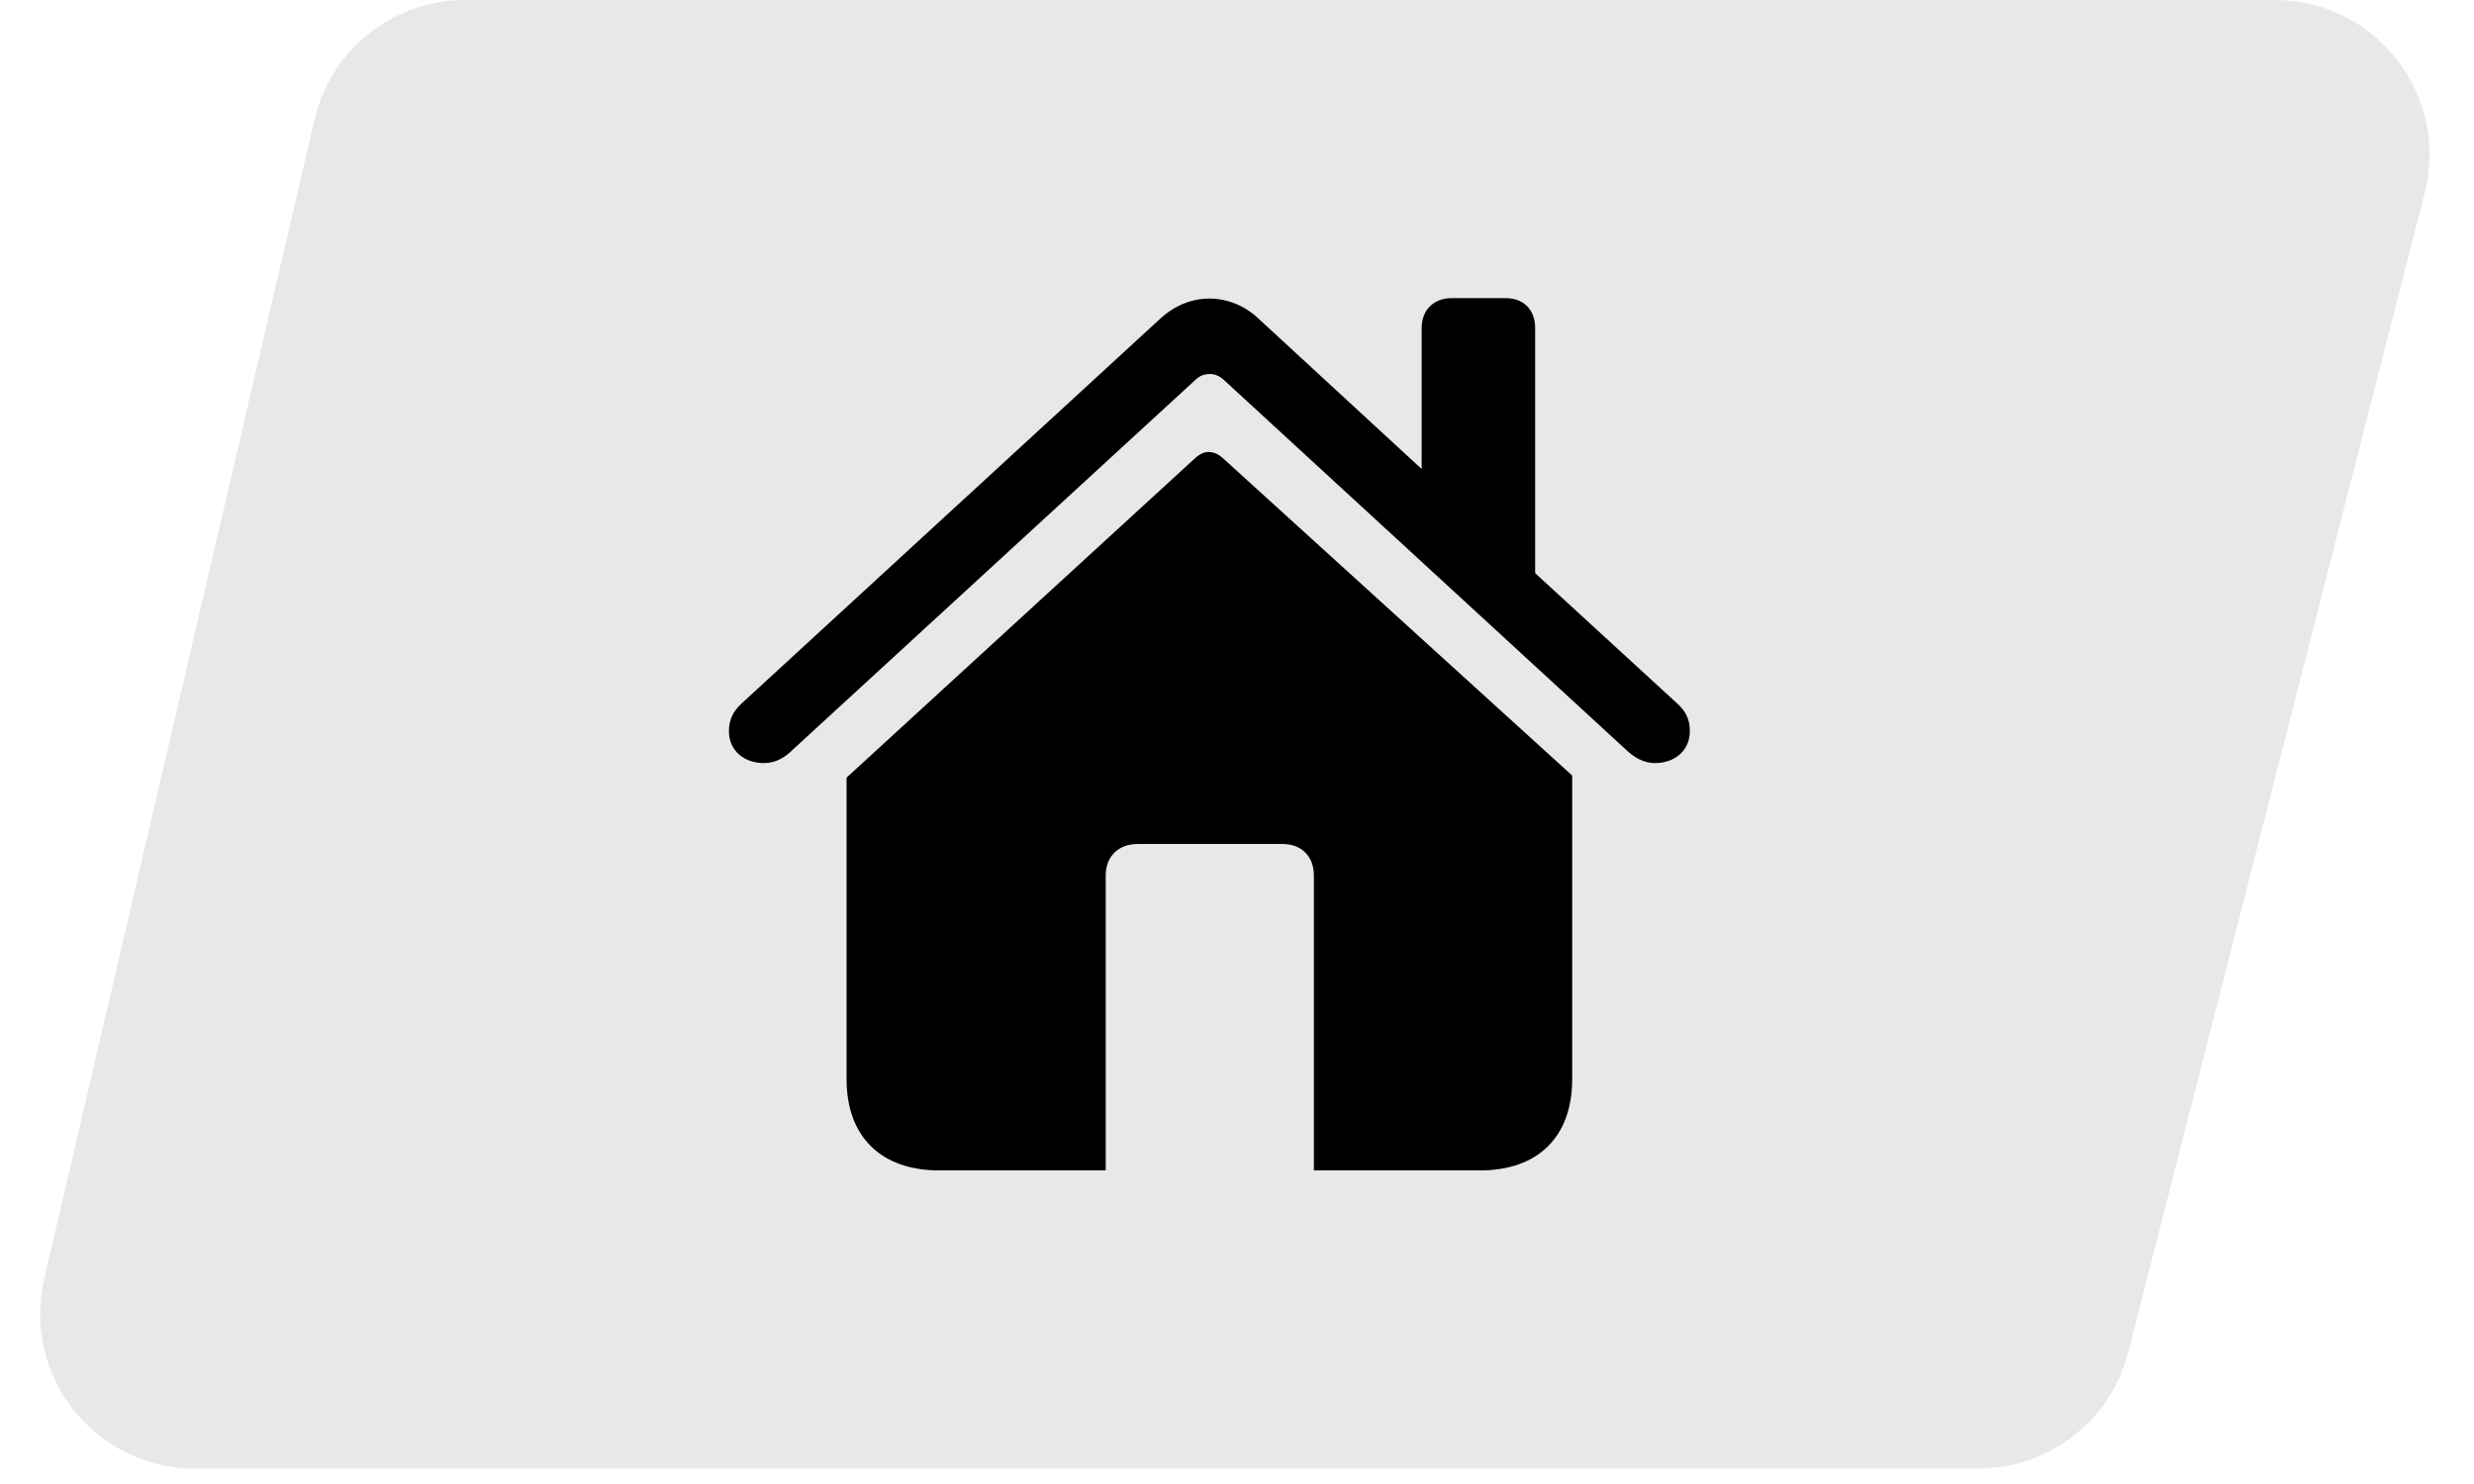
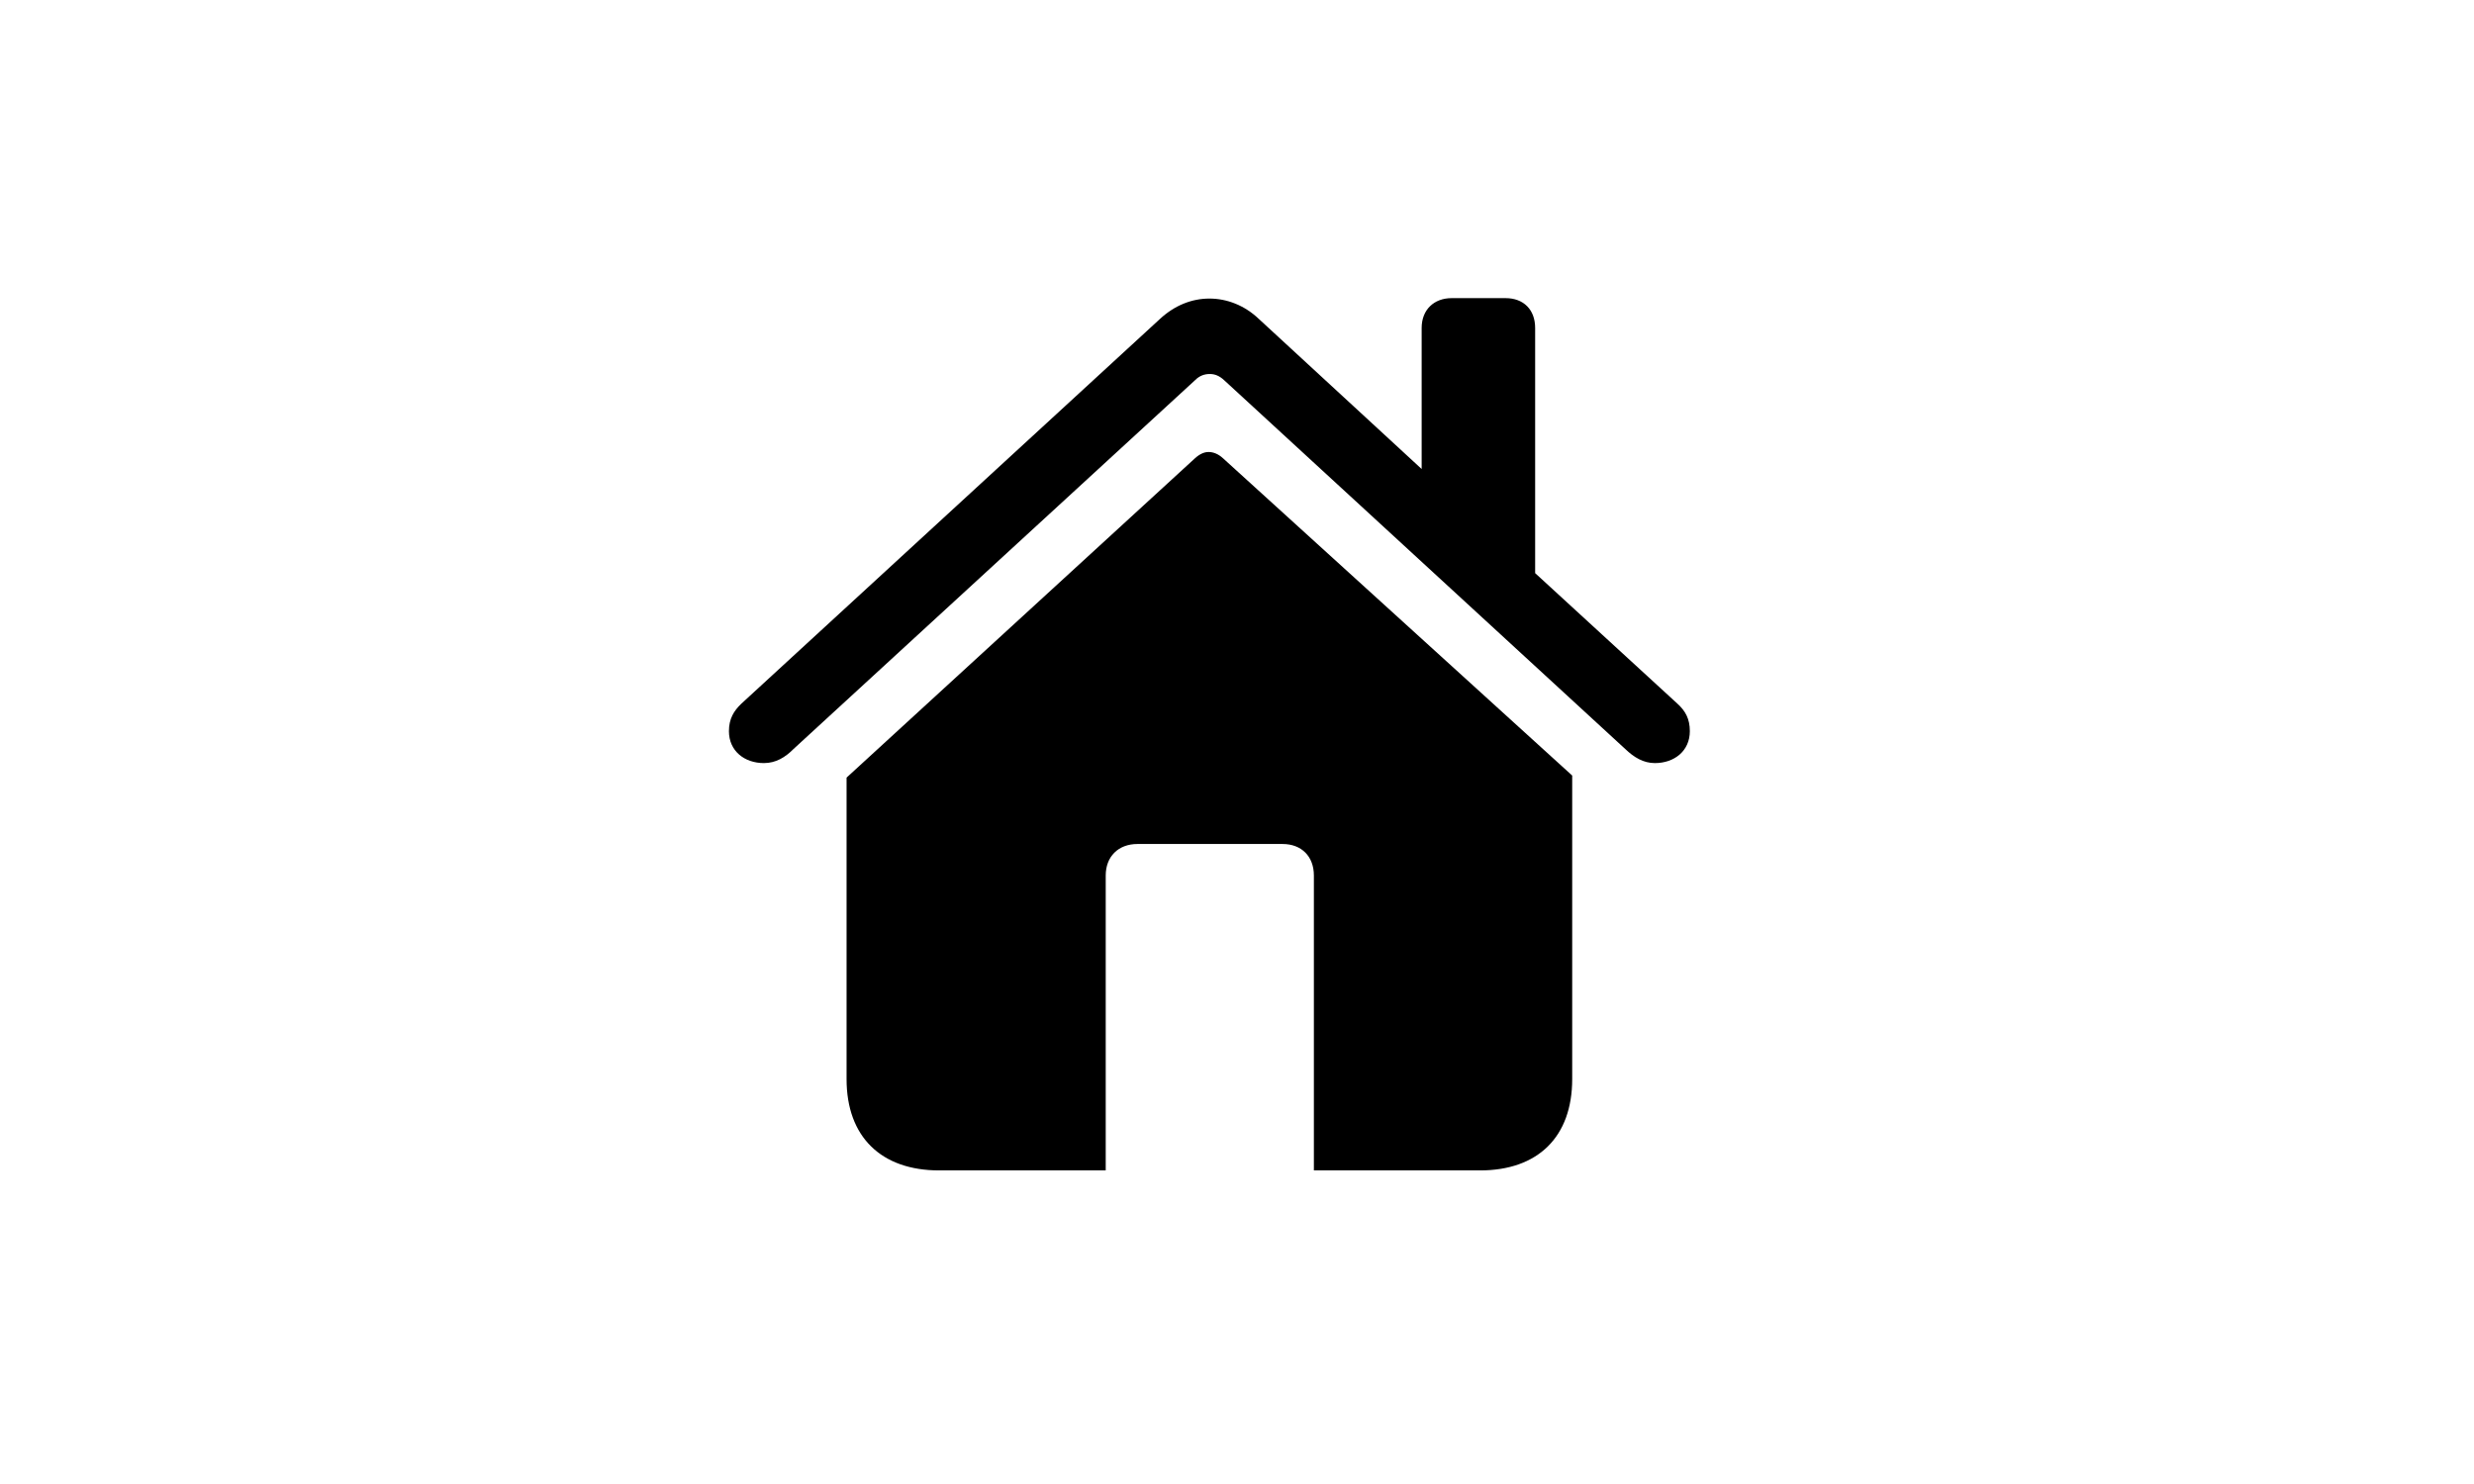
<svg xmlns="http://www.w3.org/2000/svg" width="80" height="48" viewBox="0 0 80 48" fill="none">
-   <path d="M10.171 3.865C10.698 1.602 12.716 0 15.04 0H73.561C76.825 0 79.214 3.076 78.405 6.238L68.819 43.738C68.253 45.952 66.259 47.5 63.974 47.5H6.299C3.079 47.5 0.699 44.501 1.43 41.365L10.171 3.865Z" fill="#E8E8E8" />
  <path d="M23.571 23.649C23.571 24.293 24.076 24.682 24.702 24.682C25.088 24.682 25.394 24.494 25.66 24.226L38.642 12.299C38.788 12.151 38.948 12.097 39.12 12.097C39.28 12.097 39.427 12.151 39.586 12.299L52.554 24.226C52.834 24.494 53.139 24.682 53.512 24.682C54.137 24.682 54.643 24.293 54.643 23.649C54.643 23.247 54.496 22.992 54.244 22.763L49.641 18.538V10.608C49.641 10.018 49.269 9.643 48.684 9.643H46.942C46.37 9.643 45.971 10.018 45.971 10.608V15.17L40.703 10.313C40.238 9.871 39.666 9.657 39.107 9.657C38.548 9.657 37.99 9.871 37.511 10.314L23.97 22.763C23.731 22.992 23.571 23.247 23.571 23.649ZM27.375 34.905C27.375 36.77 28.493 37.857 30.368 37.857H35.755V28.318C35.755 27.701 36.167 27.299 36.779 27.299H41.475C42.087 27.299 42.486 27.701 42.486 28.318V37.857H47.859C49.734 37.857 50.839 36.77 50.839 34.905V25.085L39.546 14.821C39.399 14.687 39.24 14.62 39.081 14.62C38.934 14.62 38.788 14.687 38.628 14.835L27.375 25.152V34.905Z" fill="black" />
</svg>